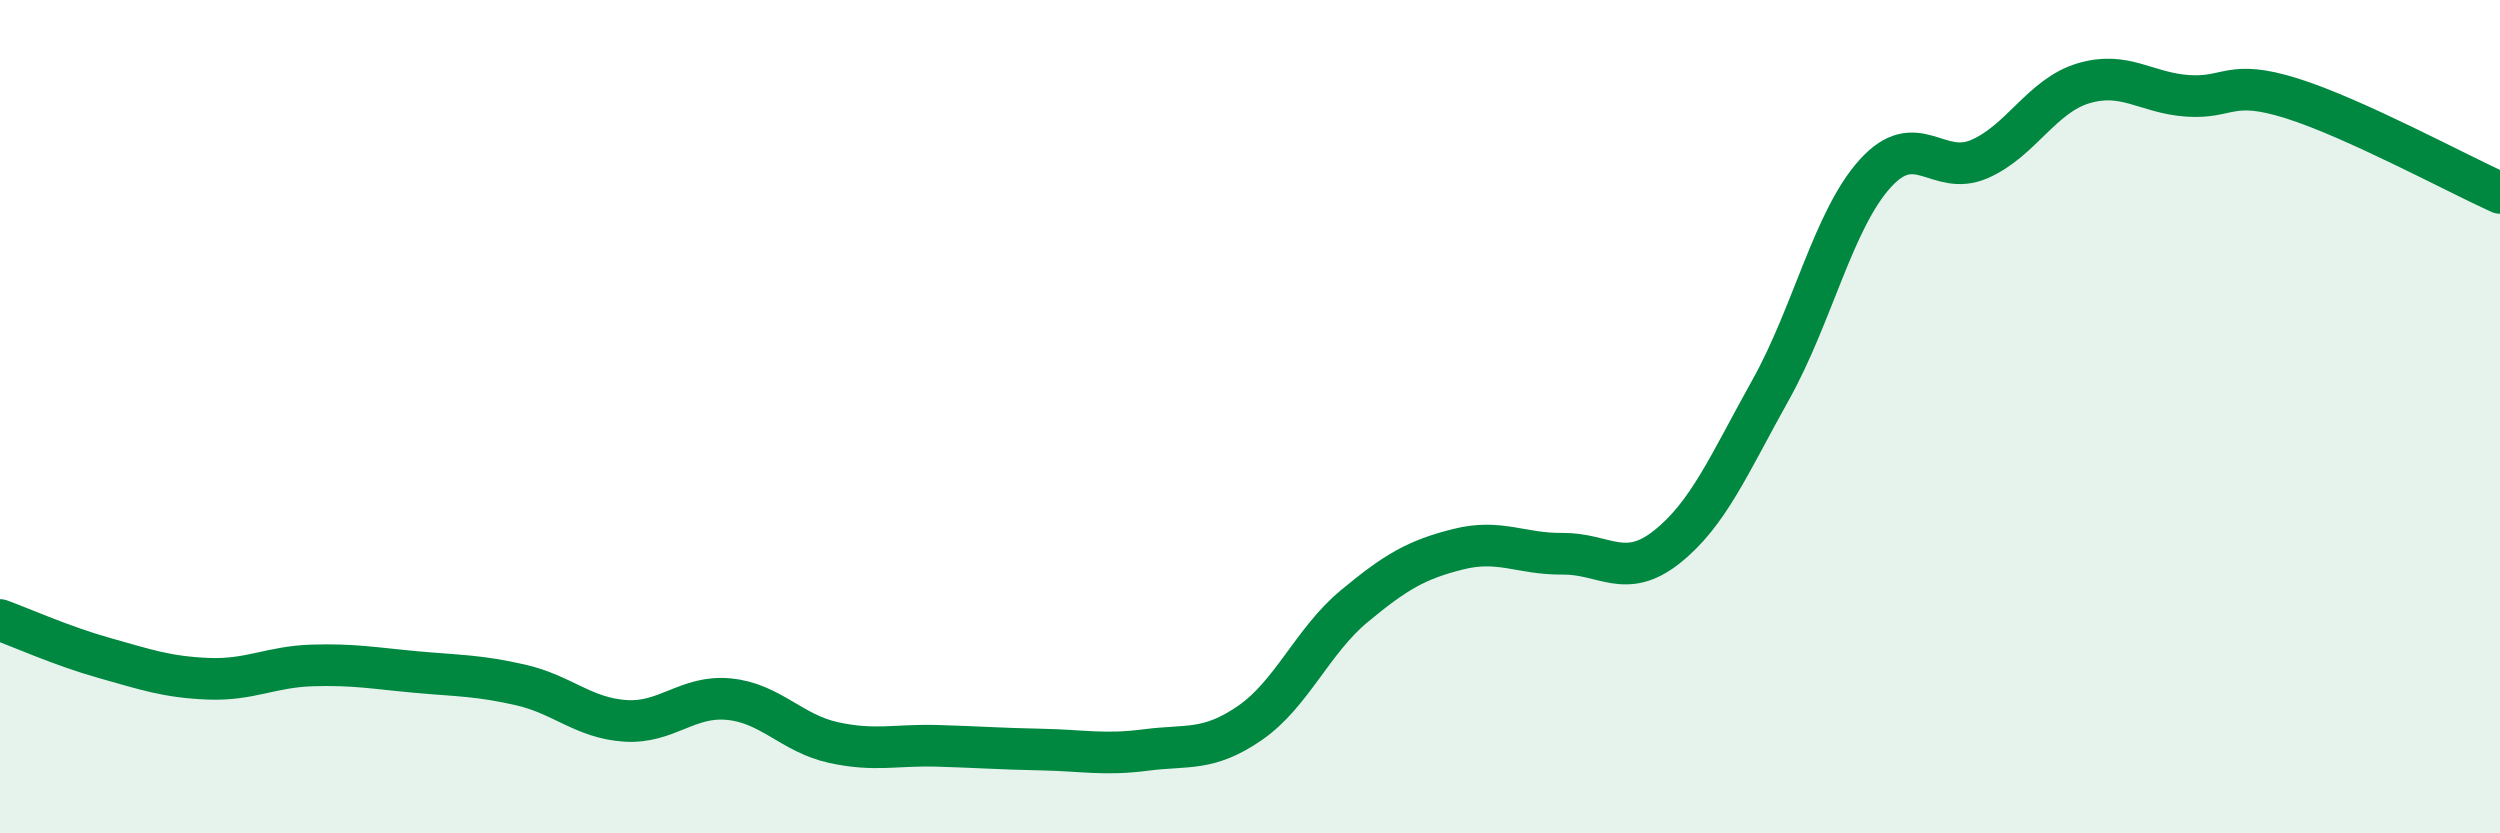
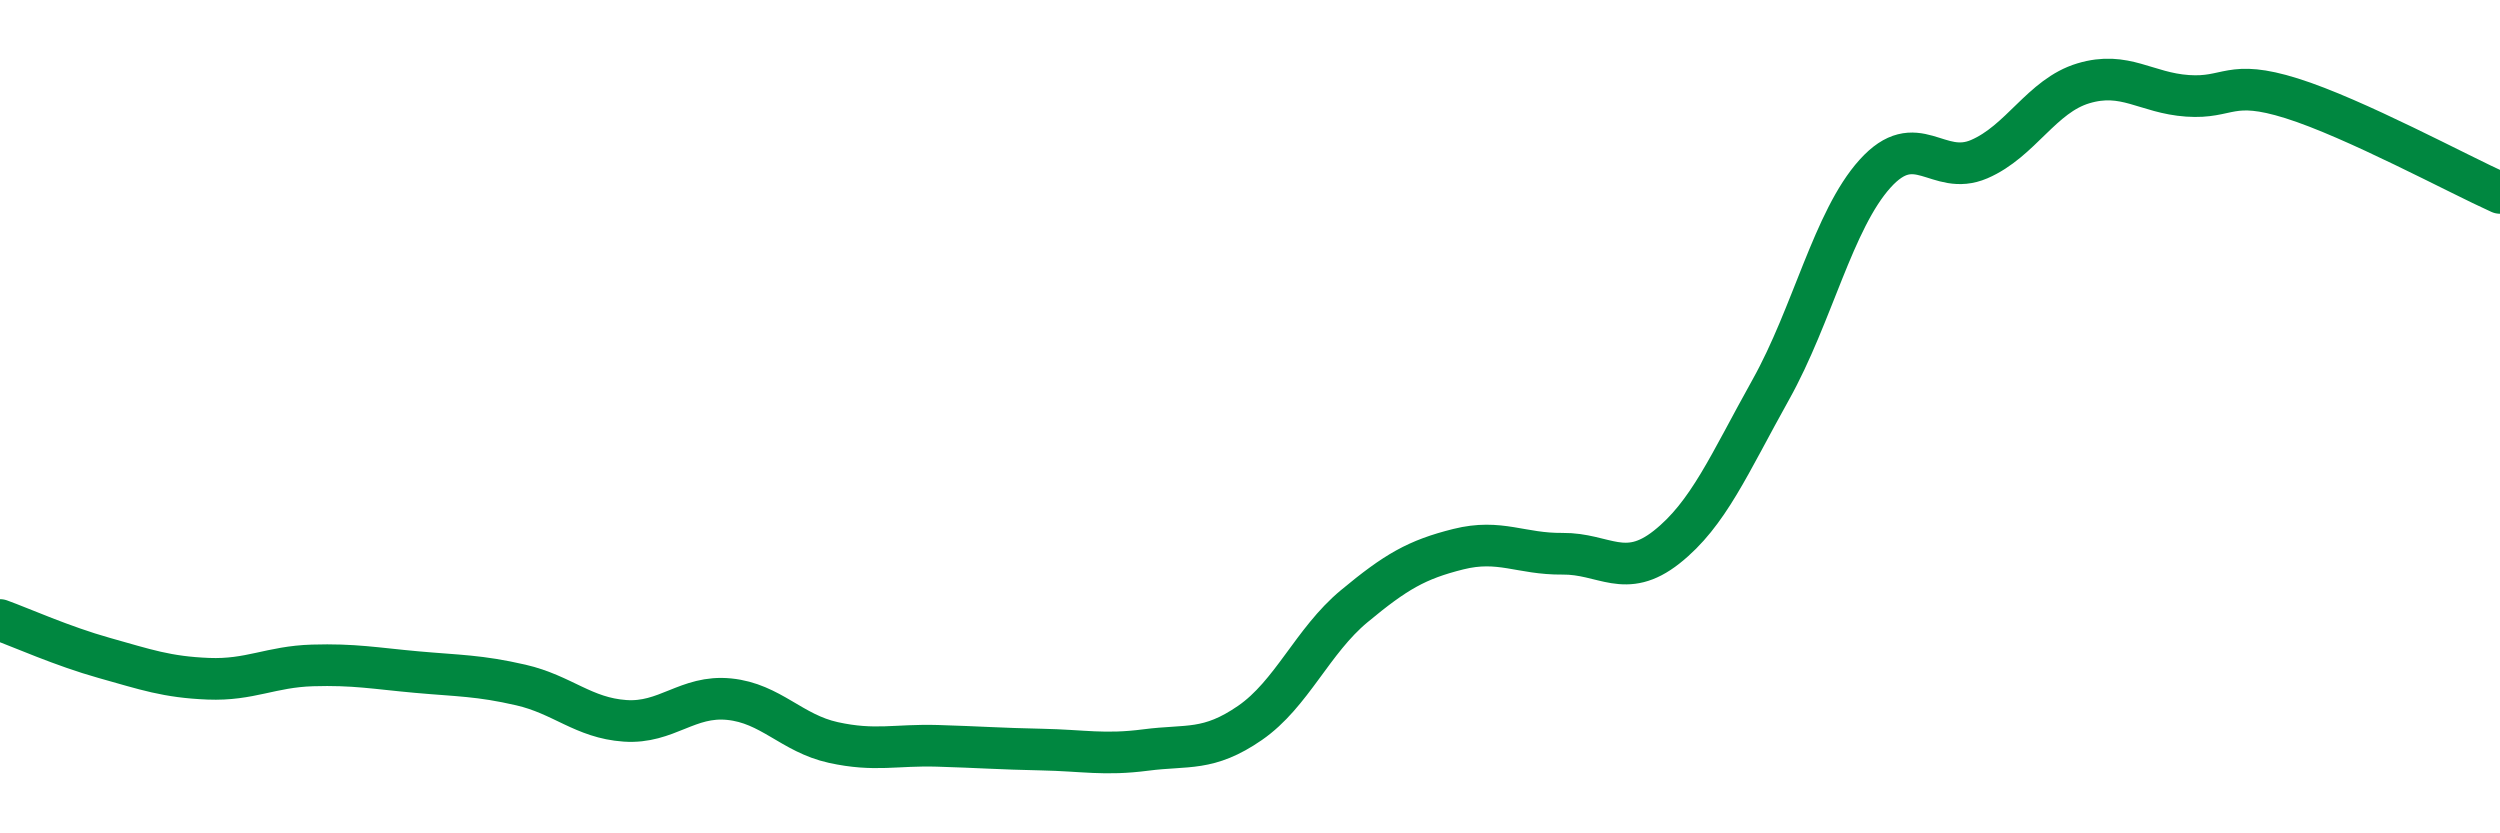
<svg xmlns="http://www.w3.org/2000/svg" width="60" height="20" viewBox="0 0 60 20">
-   <path d="M 0,14.88 C 0.5,15.06 1.5,15.51 2.5,15.79 C 3.5,16.07 4,16.25 5,16.29 C 6,16.33 6.5,16 7.5,15.97 C 8.5,15.94 9,16.04 10,16.13 C 11,16.22 11.5,16.21 12.5,16.44 C 13.5,16.67 14,17.23 15,17.3 C 16,17.37 16.5,16.68 17.5,16.78 C 18.5,16.88 19,17.6 20,17.82 C 21,18.04 21.5,17.87 22.5,17.9 C 23.5,17.93 24,17.97 25,17.99 C 26,18.01 26.5,18.13 27.5,18 C 28.5,17.87 29,18.04 30,17.35 C 31,16.66 31.5,15.38 32.5,14.55 C 33.5,13.72 34,13.43 35,13.18 C 36,12.93 36.5,13.3 37.5,13.29 C 38.5,13.28 39,13.92 40,13.13 C 41,12.34 41.5,11.14 42.5,9.35 C 43.5,7.56 44,5.28 45,4.17 C 46,3.06 46.5,4.25 47.5,3.82 C 48.5,3.39 49,2.3 50,2 C 51,1.7 51.5,2.23 52.5,2.3 C 53.5,2.37 53.5,1.89 55,2.36 C 56.5,2.83 59,4.18 60,4.63L60 20L0 20Z" fill="#008740" opacity="0.1" stroke-linecap="round" stroke-linejoin="round" />
  <path d="M 0,14.88 C 0.5,15.06 1.5,15.51 2.5,15.79 C 3.5,16.07 4,16.25 5,16.29 C 6,16.33 6.5,16 7.5,15.97 C 8.5,15.94 9,16.04 10,16.13 C 11,16.22 11.5,16.21 12.5,16.44 C 13.5,16.67 14,17.23 15,17.3 C 16,17.37 16.5,16.68 17.5,16.78 C 18.5,16.88 19,17.6 20,17.82 C 21,18.04 21.5,17.87 22.5,17.9 C 23.5,17.93 24,17.97 25,17.99 C 26,18.01 26.5,18.13 27.5,18 C 28.5,17.87 29,18.04 30,17.35 C 31,16.66 31.5,15.38 32.5,14.55 C 33.5,13.72 34,13.43 35,13.18 C 36,12.93 36.5,13.3 37.5,13.29 C 38.5,13.28 39,13.92 40,13.13 C 41,12.34 41.5,11.14 42.5,9.35 C 43.5,7.56 44,5.28 45,4.17 C 46,3.06 46.5,4.25 47.5,3.82 C 48.5,3.39 49,2.3 50,2 C 51,1.7 51.5,2.23 52.5,2.3 C 53.5,2.37 53.5,1.89 55,2.36 C 56.5,2.83 59,4.18 60,4.63" stroke="#008740" stroke-width="1" fill="none" stroke-linecap="round" stroke-linejoin="round" />
</svg>